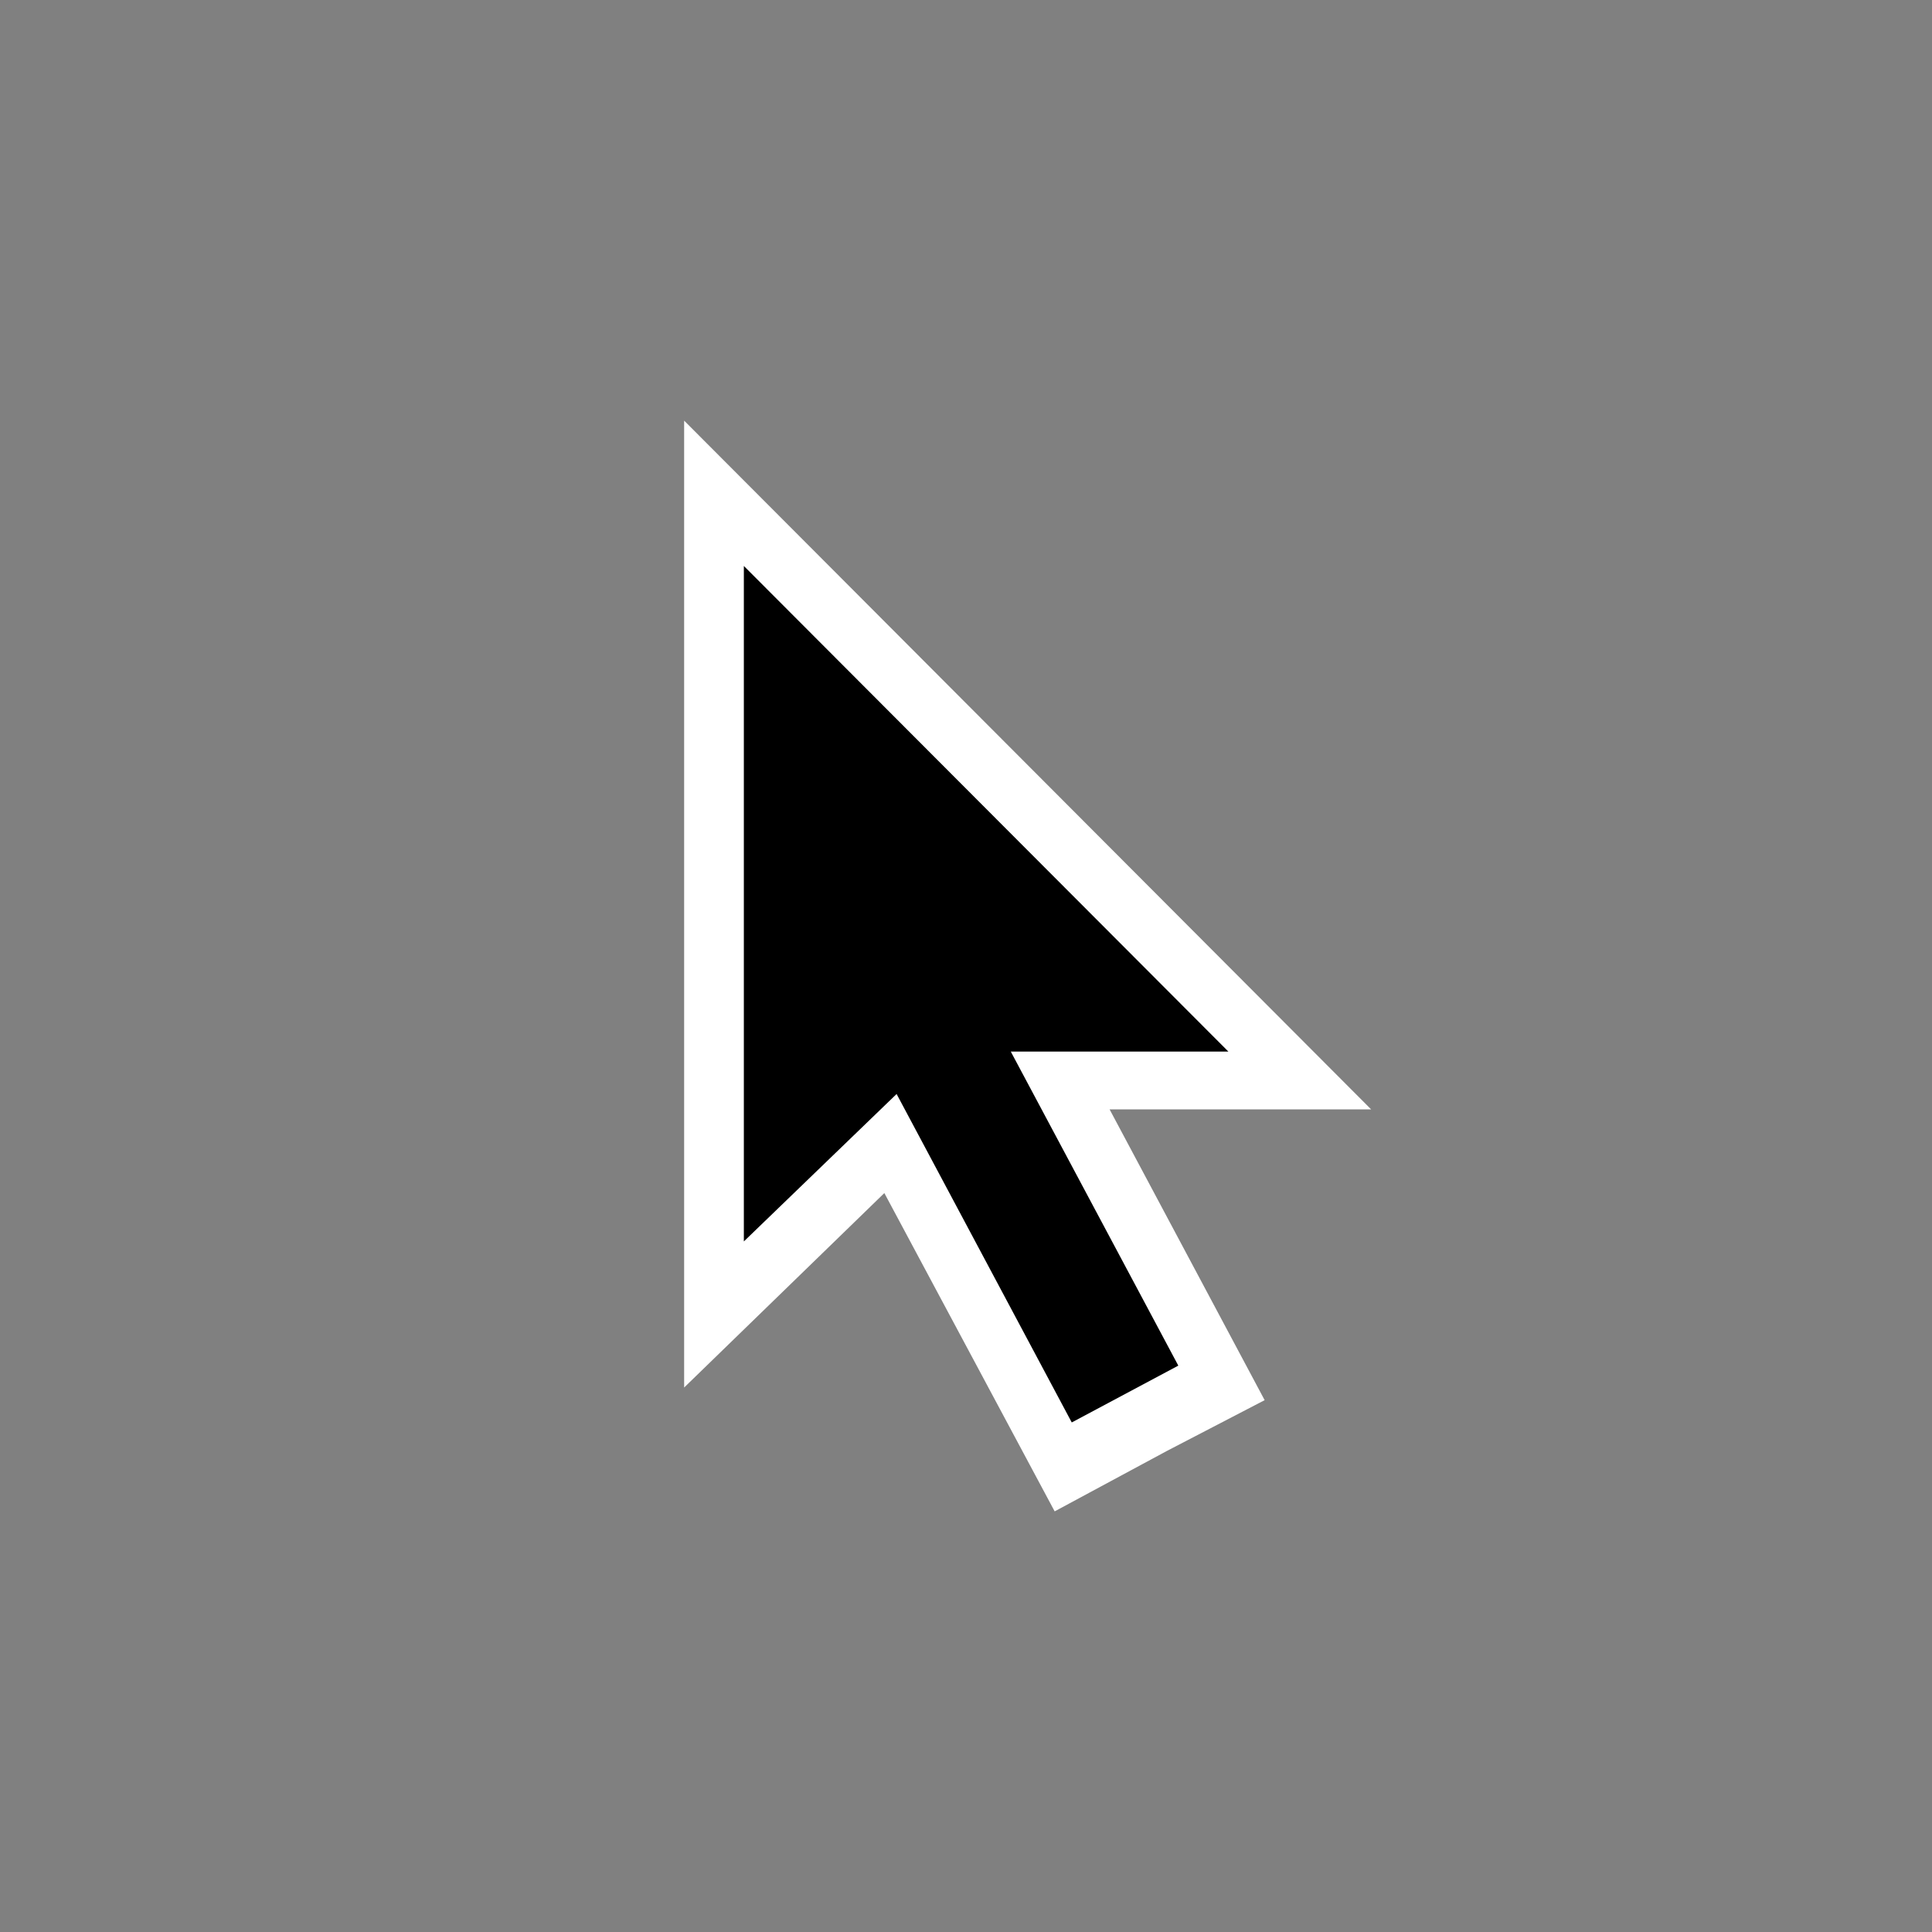
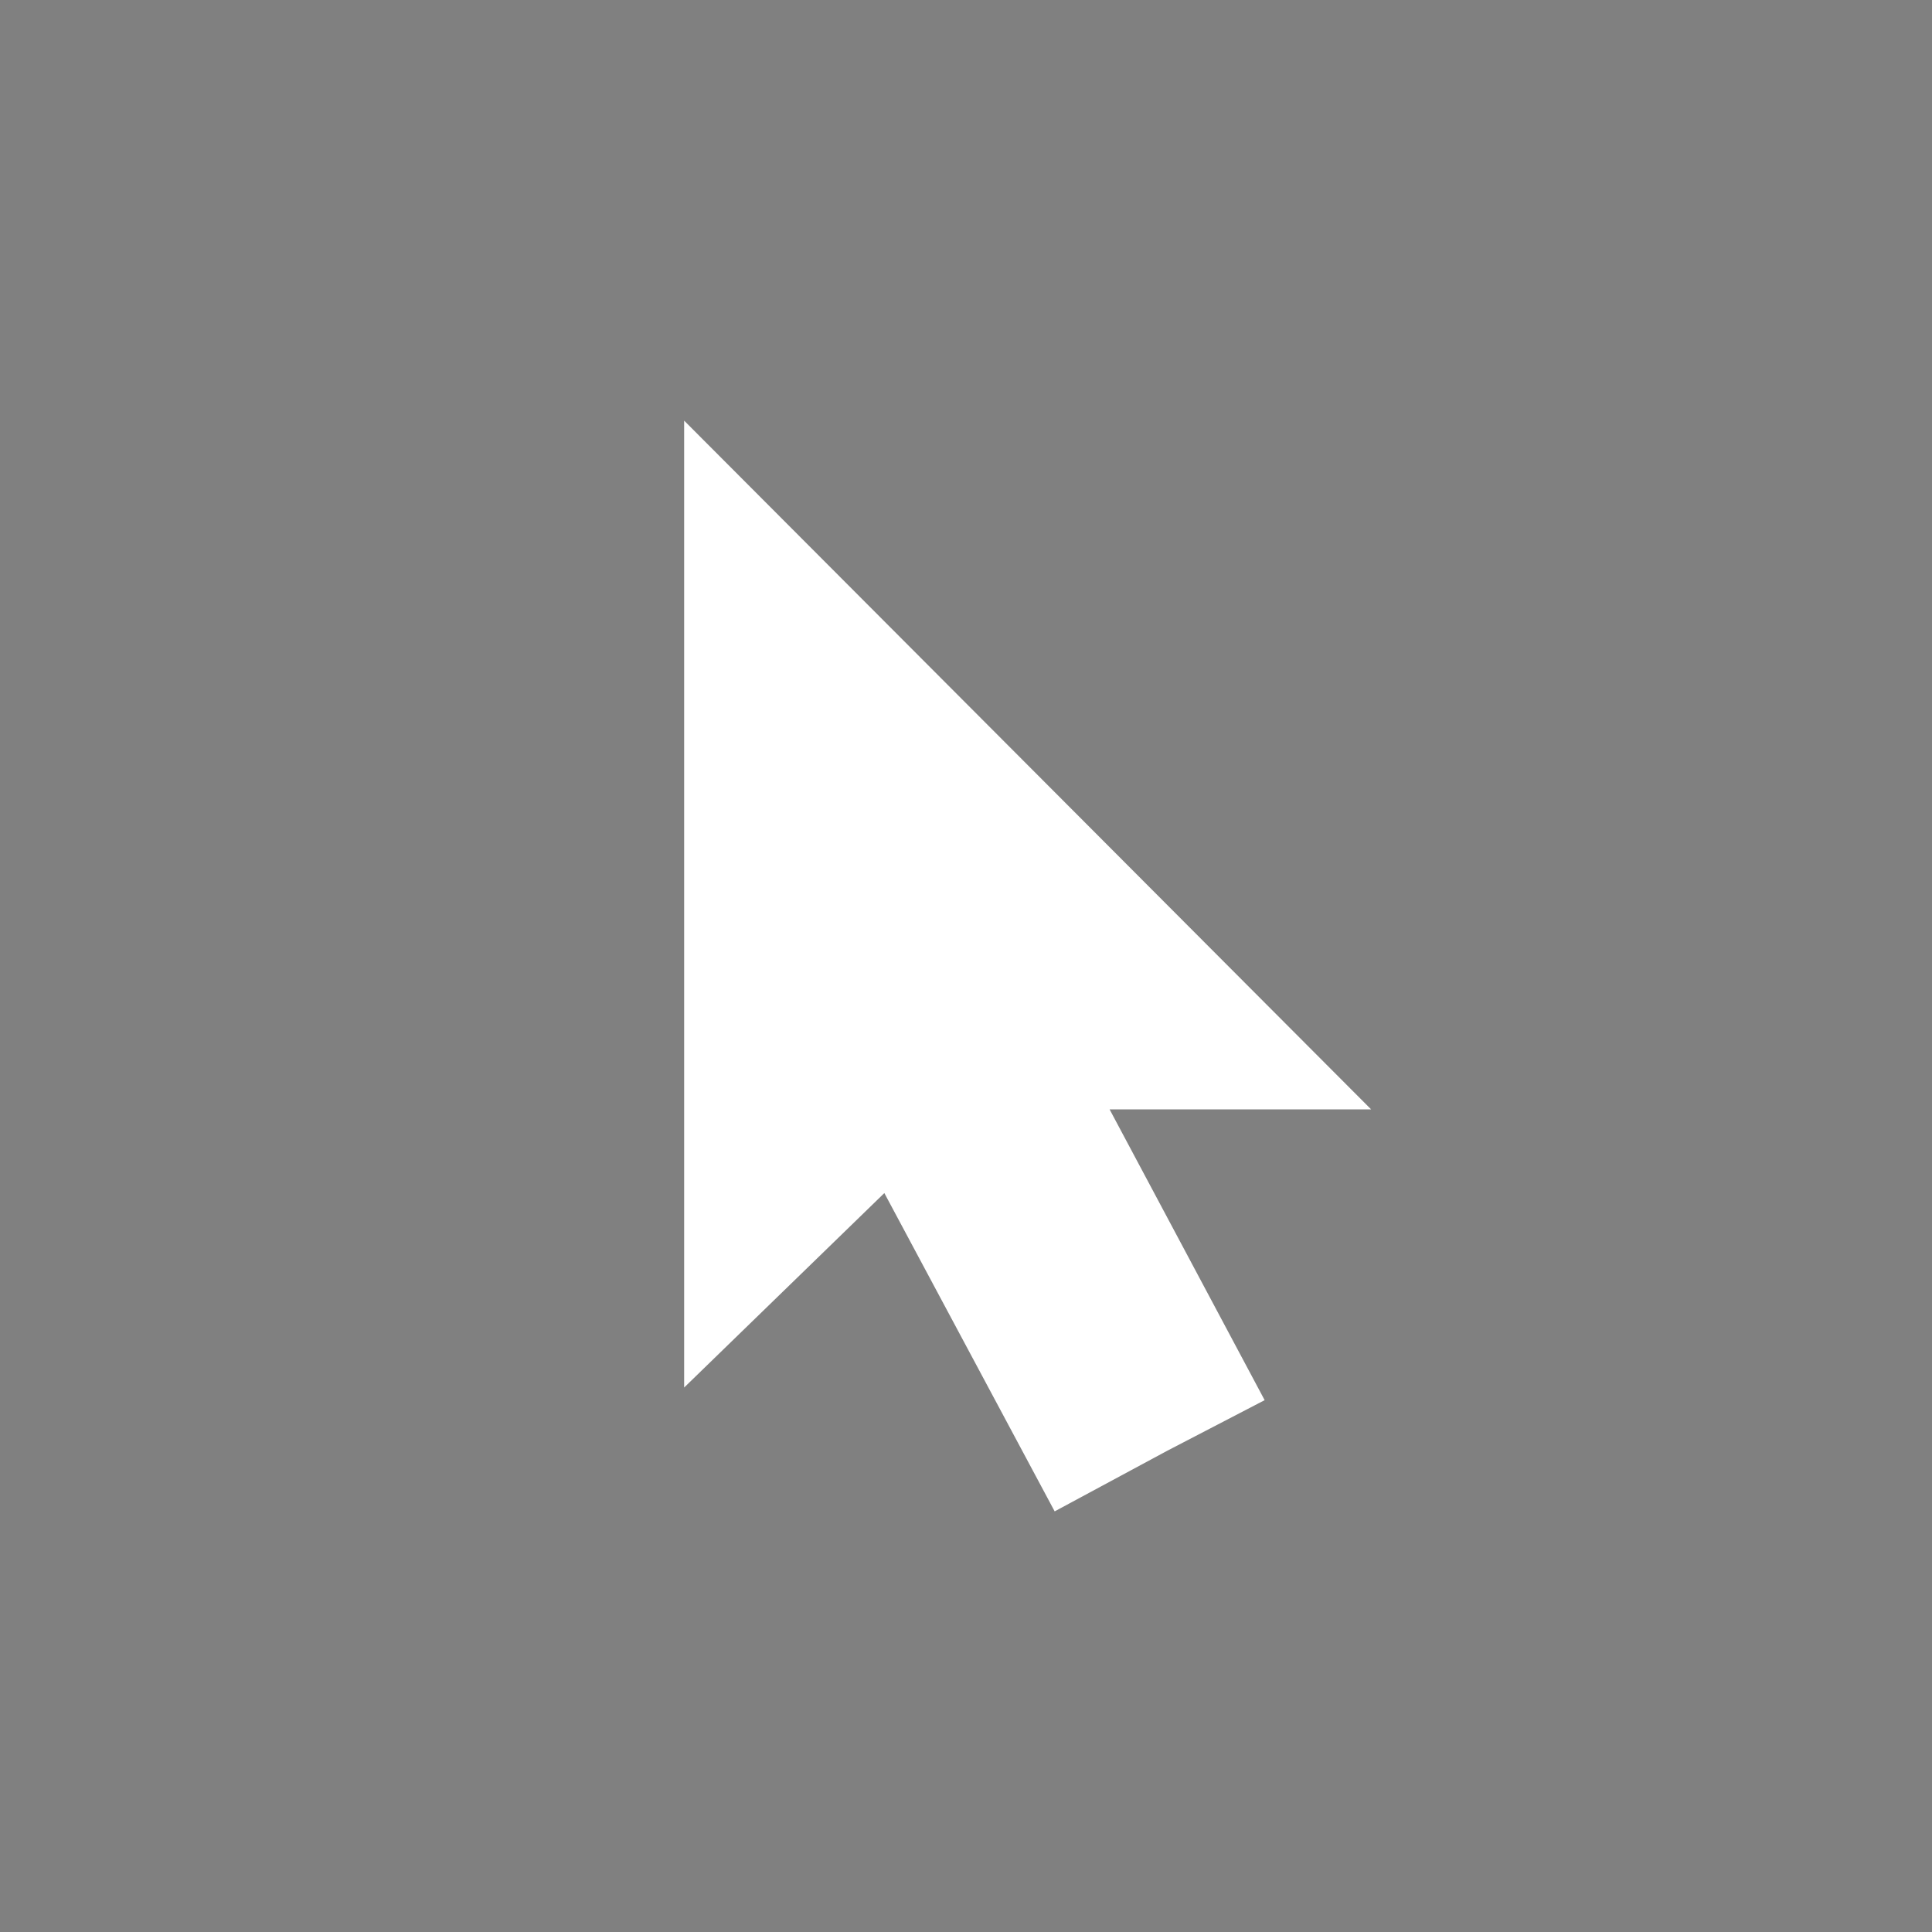
<svg xmlns="http://www.w3.org/2000/svg" width="800" height="800" viewBox="0 0 800 800" fill="none">
  <rect x="0" y="0" width="800" height="800" fill="#808080" stroke="none" />
  <path fill-rule="evenodd" clip-rule="evenodd" d="M436.712 625.825L483.287 600.75L523.662 579.775L459.462 459.375H567.762L283.287 174.175V574.55L366.187 494.025L436.712 625.825Z" fill="white" />
-   <path fill-rule="evenodd" clip-rule="evenodd" d="M443.787 589L487.912 565.475L418.537 435.425H508.637L308.012 234.35V514.05L371.262 453L443.787 589Z" fill="black" />
</svg>